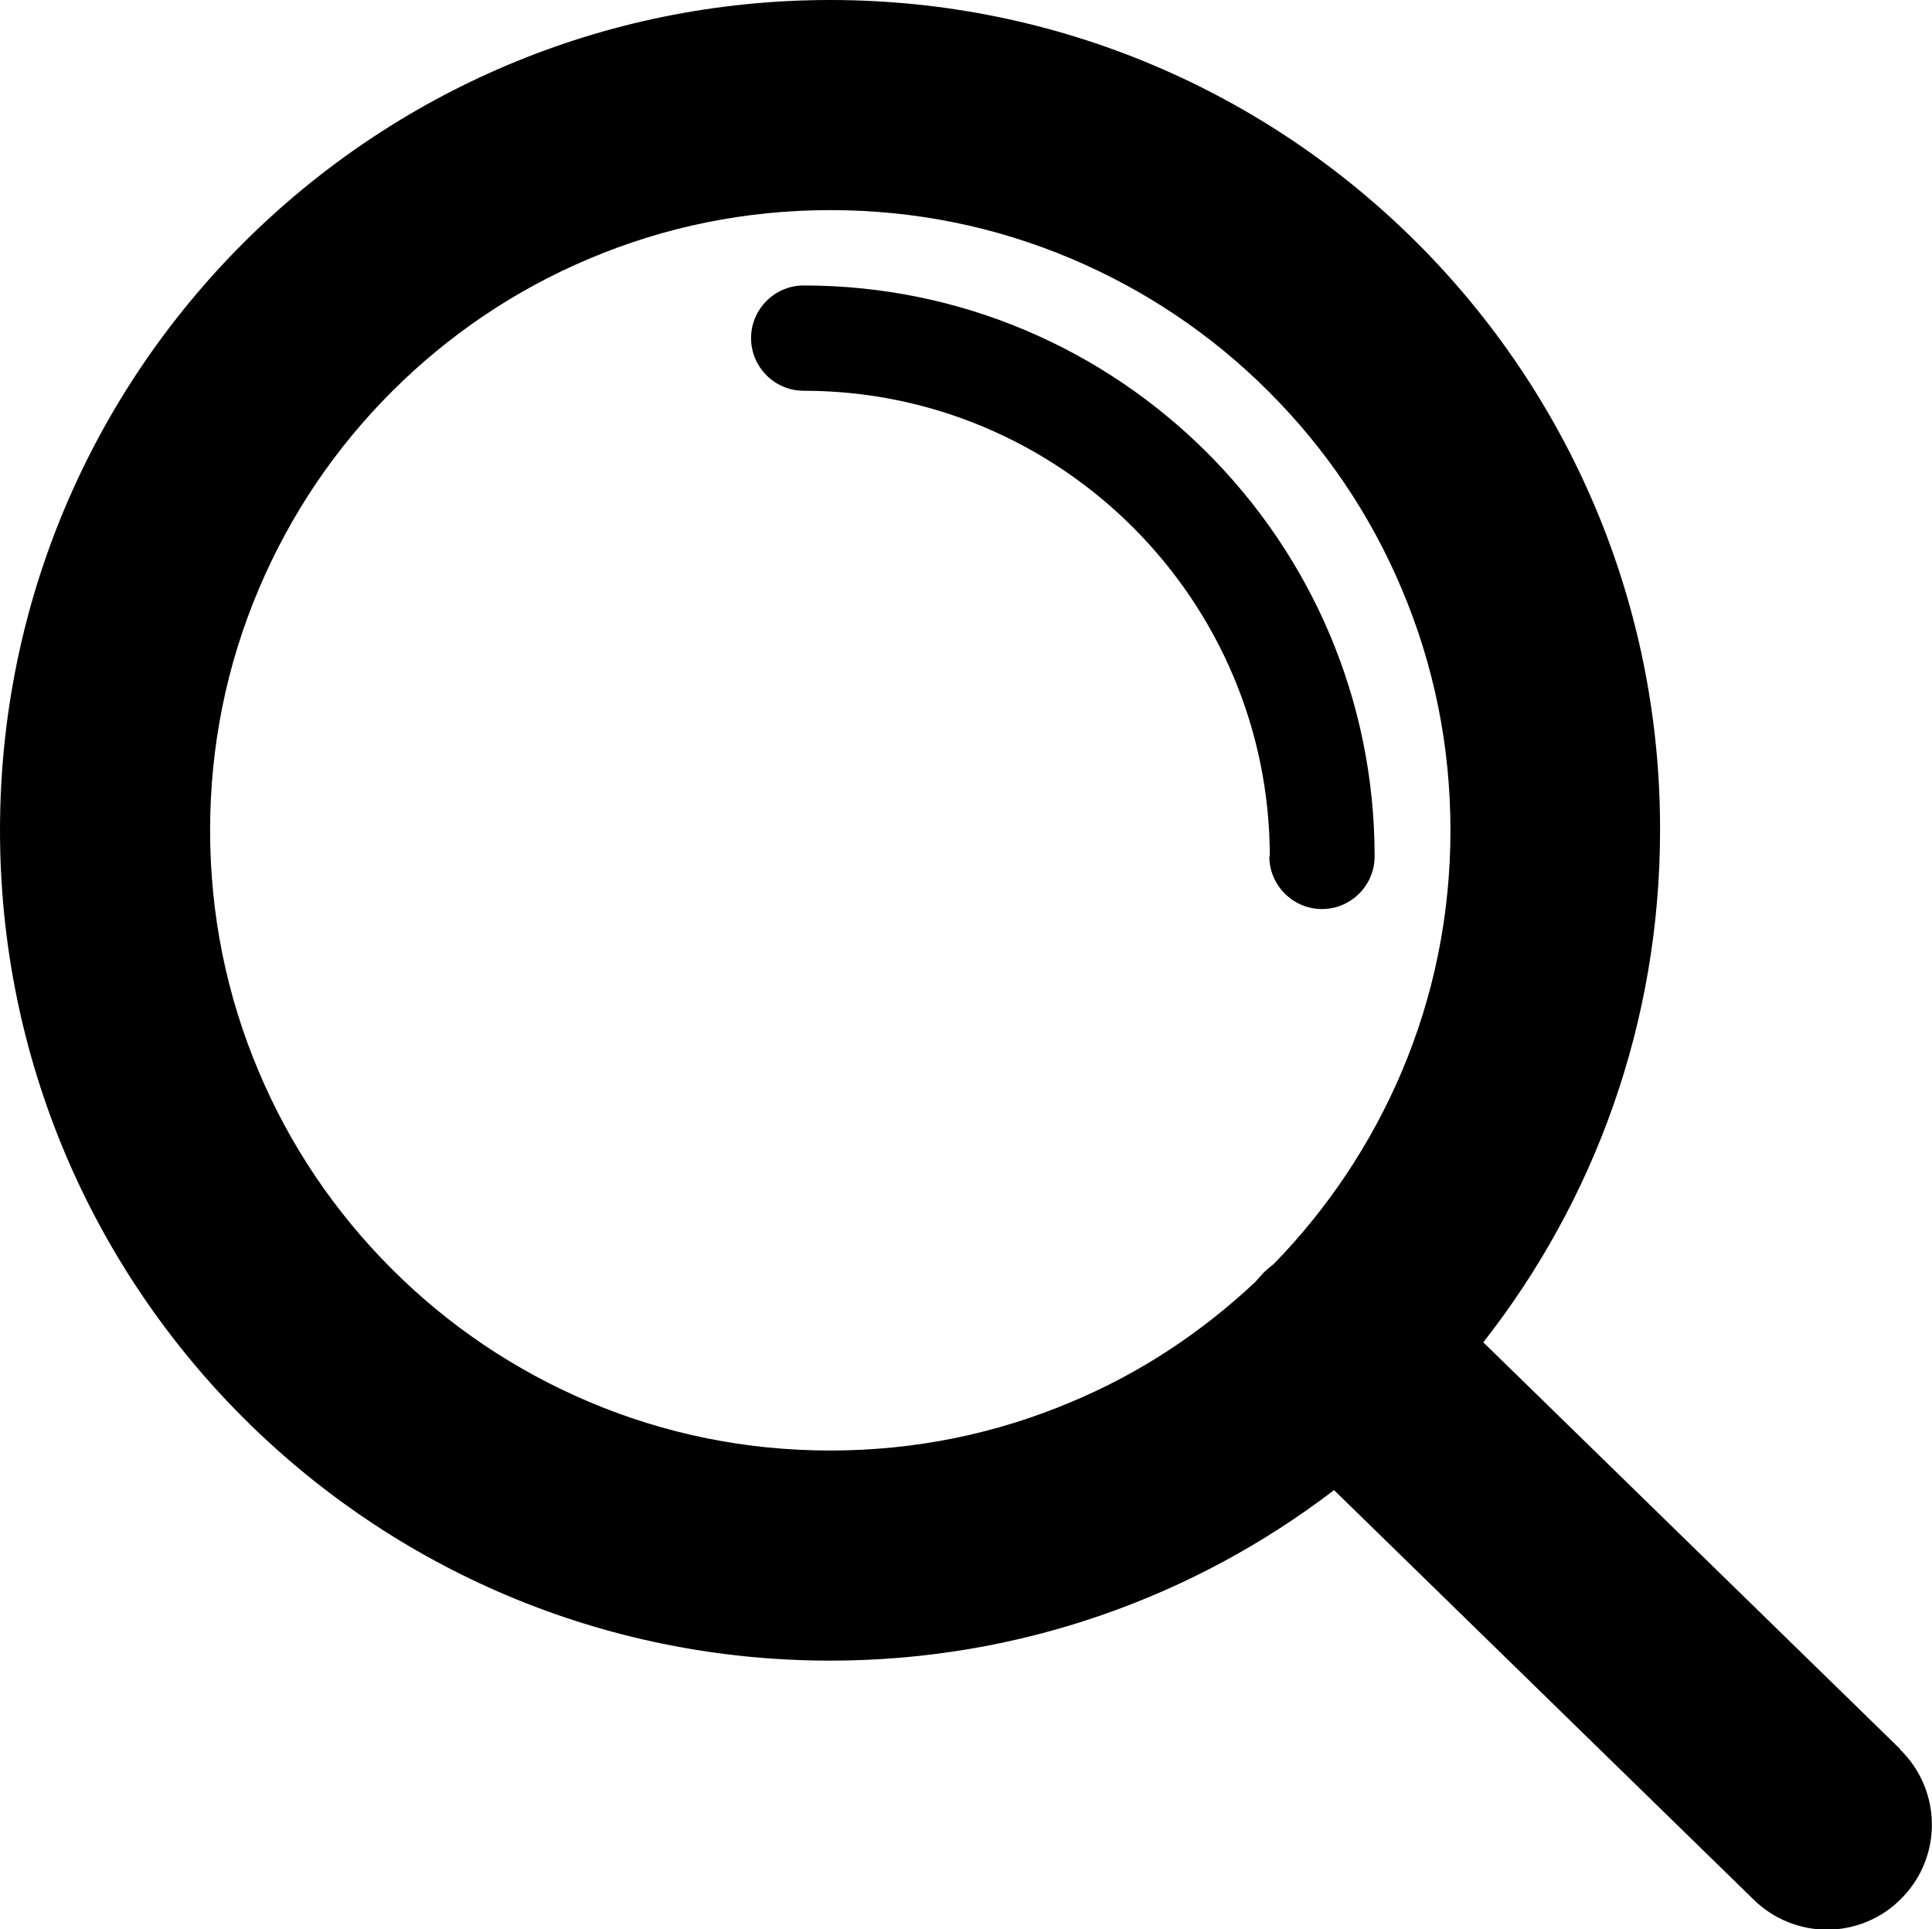
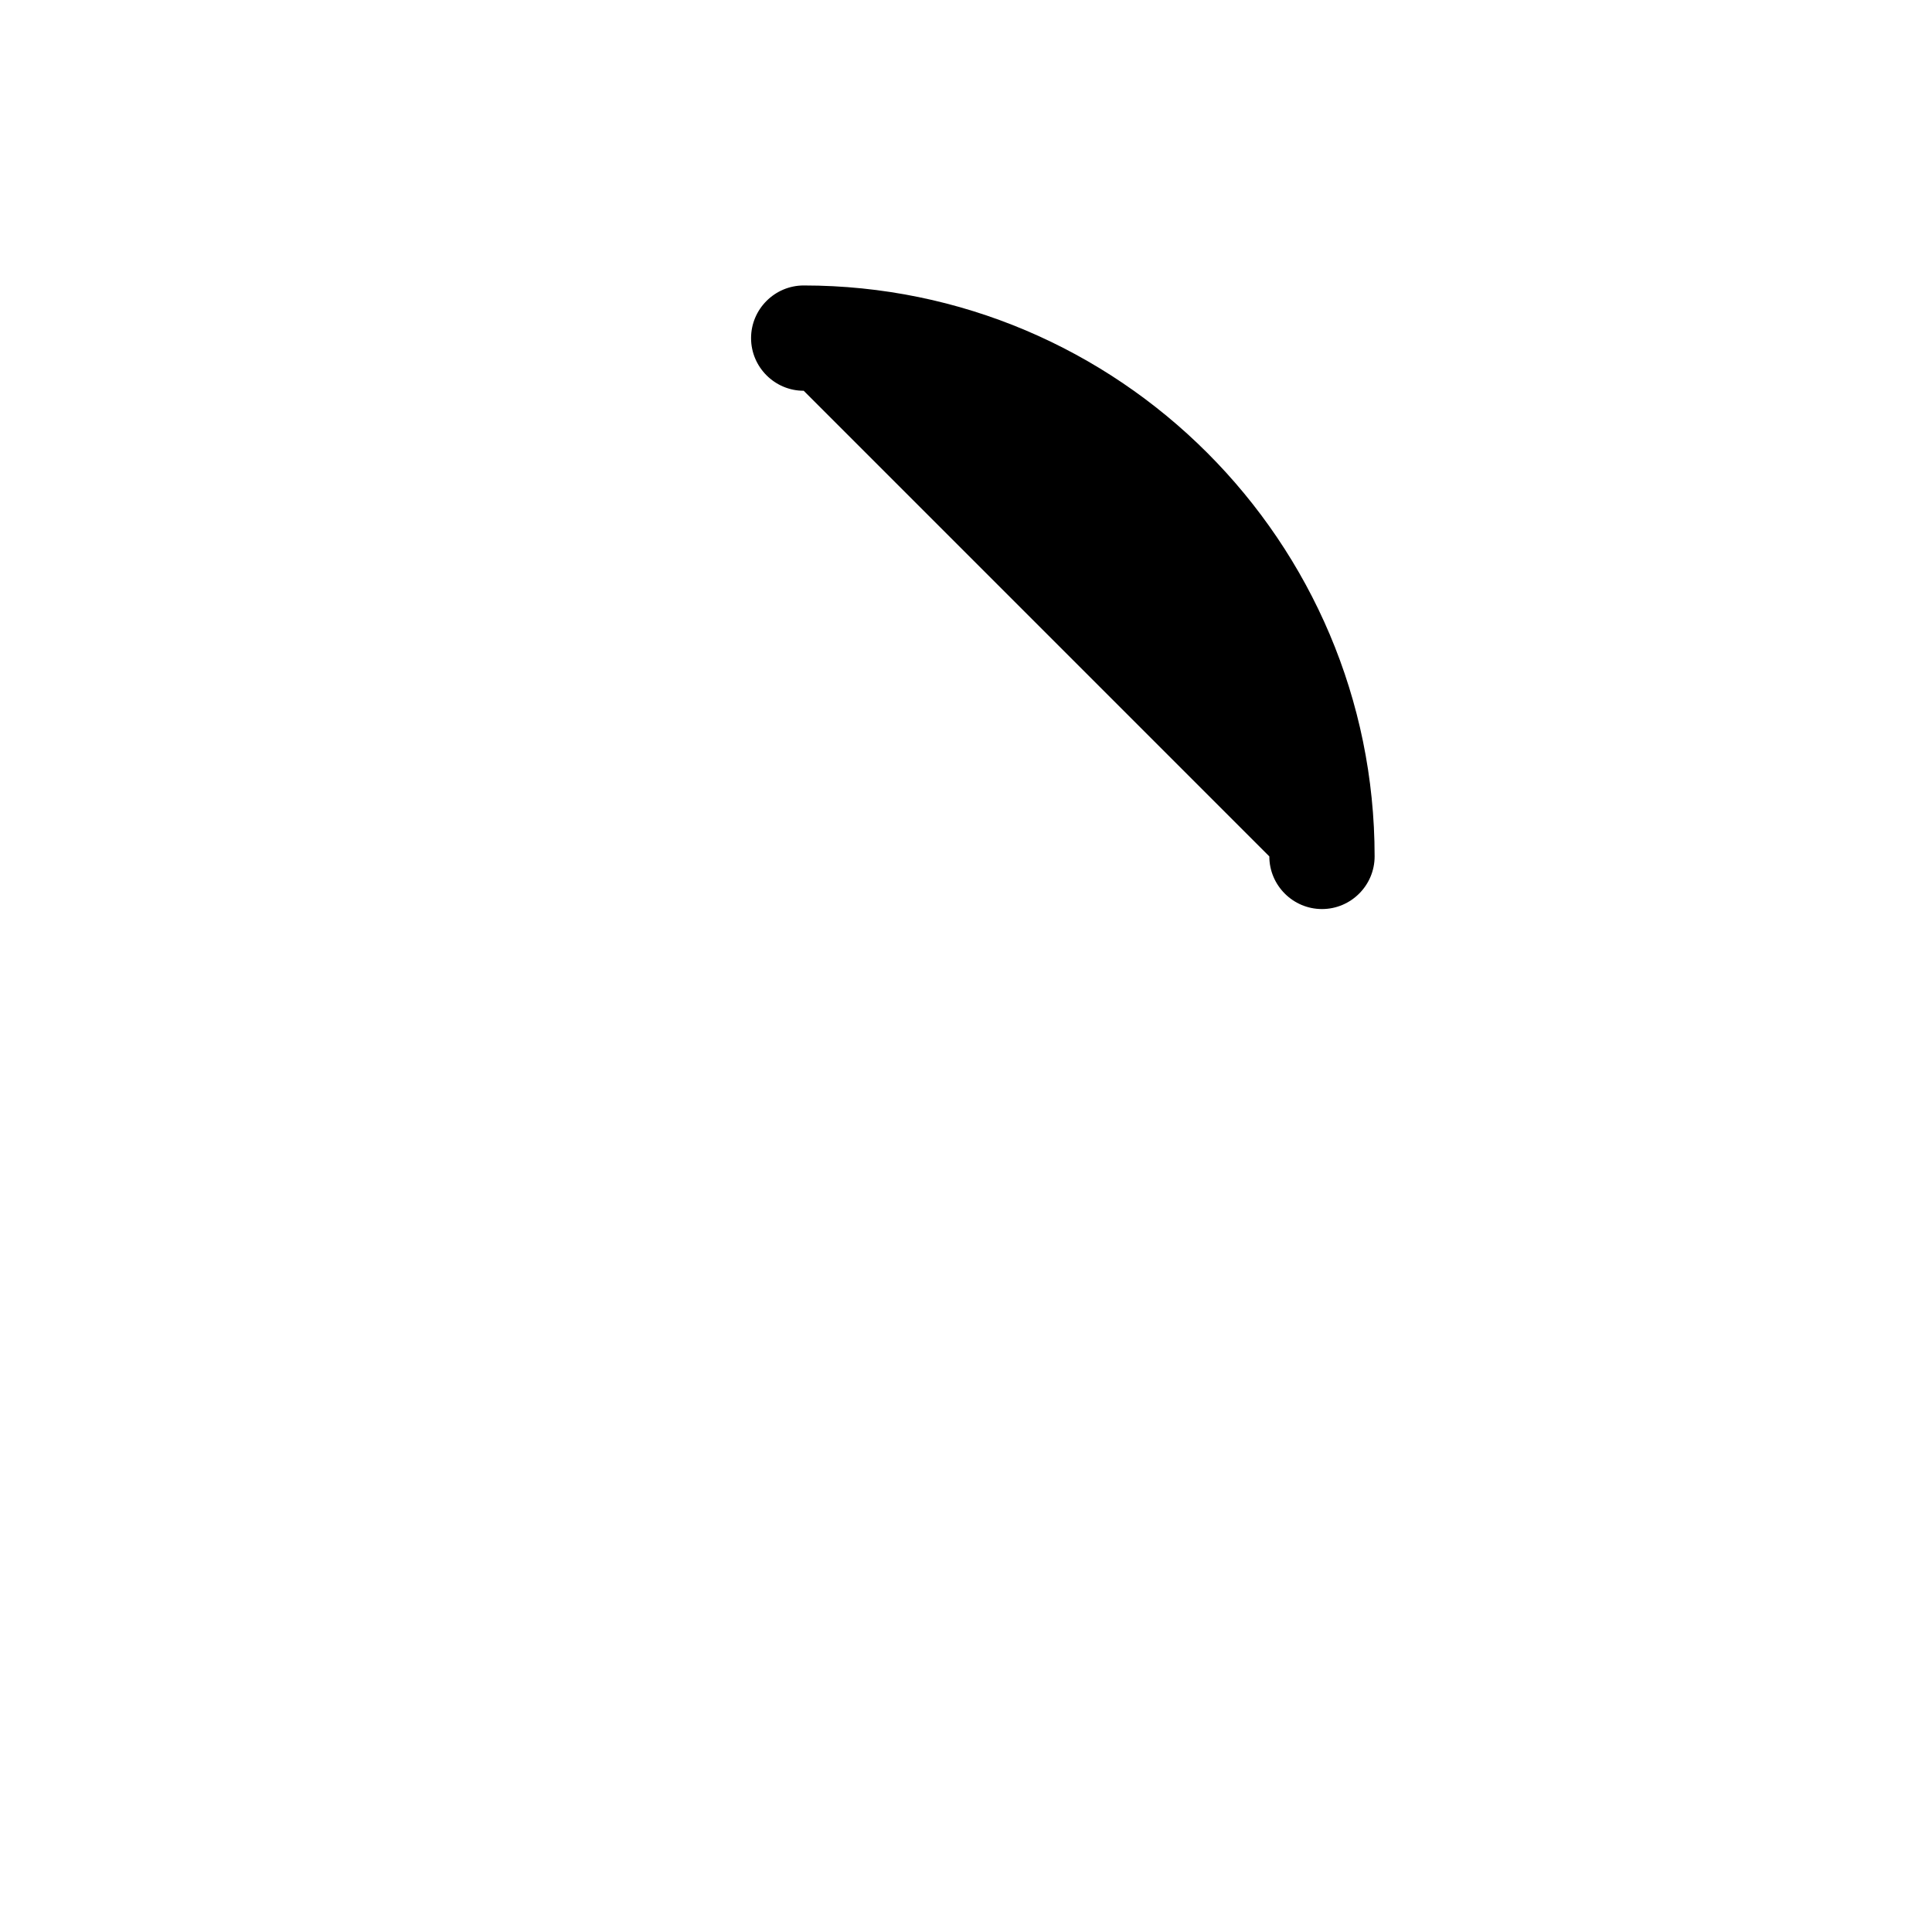
<svg xmlns="http://www.w3.org/2000/svg" id="_レイヤー_2" data-name="レイヤー 2" viewBox="0 0 40 39.94">
  <defs>
    <style>
      .cls-1 {
        fill: #000;
        stroke-width: 0px;
      }
    </style>
  </defs>
  <g id="_レイヤー_1-2" data-name="レイヤー 1">
    <g>
-       <path class="cls-1" d="M39.34,36.21l-8.63-8.42c2.29-2.92,3.66-6.6,3.66-10.61C34.38,7.69,26.68,0,17.19,0S0,7.69,0,17.19s7.69,17.19,17.19,17.19c3.92,0,7.54-1.32,10.43-3.53l8.69,8.48c.42.41.97.62,1.52.62s1.13-.22,1.55-.66c.84-.86.82-2.23-.04-3.07ZM17.19,30.03c-1.74,0-3.42-.34-5-1.01-1.53-.65-2.9-1.57-4.08-2.75s-2.11-2.56-2.75-4.08c-.67-1.58-1.01-3.26-1.01-5s.34-3.42,1.01-5c.65-1.53,1.57-2.9,2.75-4.08,1.18-1.18,2.56-2.11,4.08-2.75,1.58-.67,3.26-1.01,5-1.01s3.42.34,5,1.01c1.53.65,2.9,1.57,4.08,2.75,1.18,1.18,2.11,2.56,2.75,4.08.67,1.58,1.01,3.26,1.01,5s-.34,3.42-1.01,5c-.63,1.48-1.52,2.82-2.65,3.98-.08.06-.16.13-.23.2-.05.06-.1.11-.15.17-1.12,1.05-2.39,1.89-3.8,2.48-1.58.67-3.26,1.01-5,1.01Z" />
-       <path class="cls-1" d="M26.28,17.73c0,.6.49,1.09,1.09,1.09s1.09-.49,1.09-1.09c0-6.52-5.3-11.82-11.82-11.82-.6,0-1.09.49-1.09,1.09s.49,1.09,1.09,1.09c5.32,0,9.65,4.33,9.65,9.65Z" />
+       <path class="cls-1" d="M26.28,17.73c0,.6.49,1.09,1.09,1.09s1.09-.49,1.09-1.09c0-6.52-5.3-11.82-11.82-11.82-.6,0-1.09.49-1.09,1.09s.49,1.09,1.09,1.09Z" />
    </g>
  </g>
</svg>